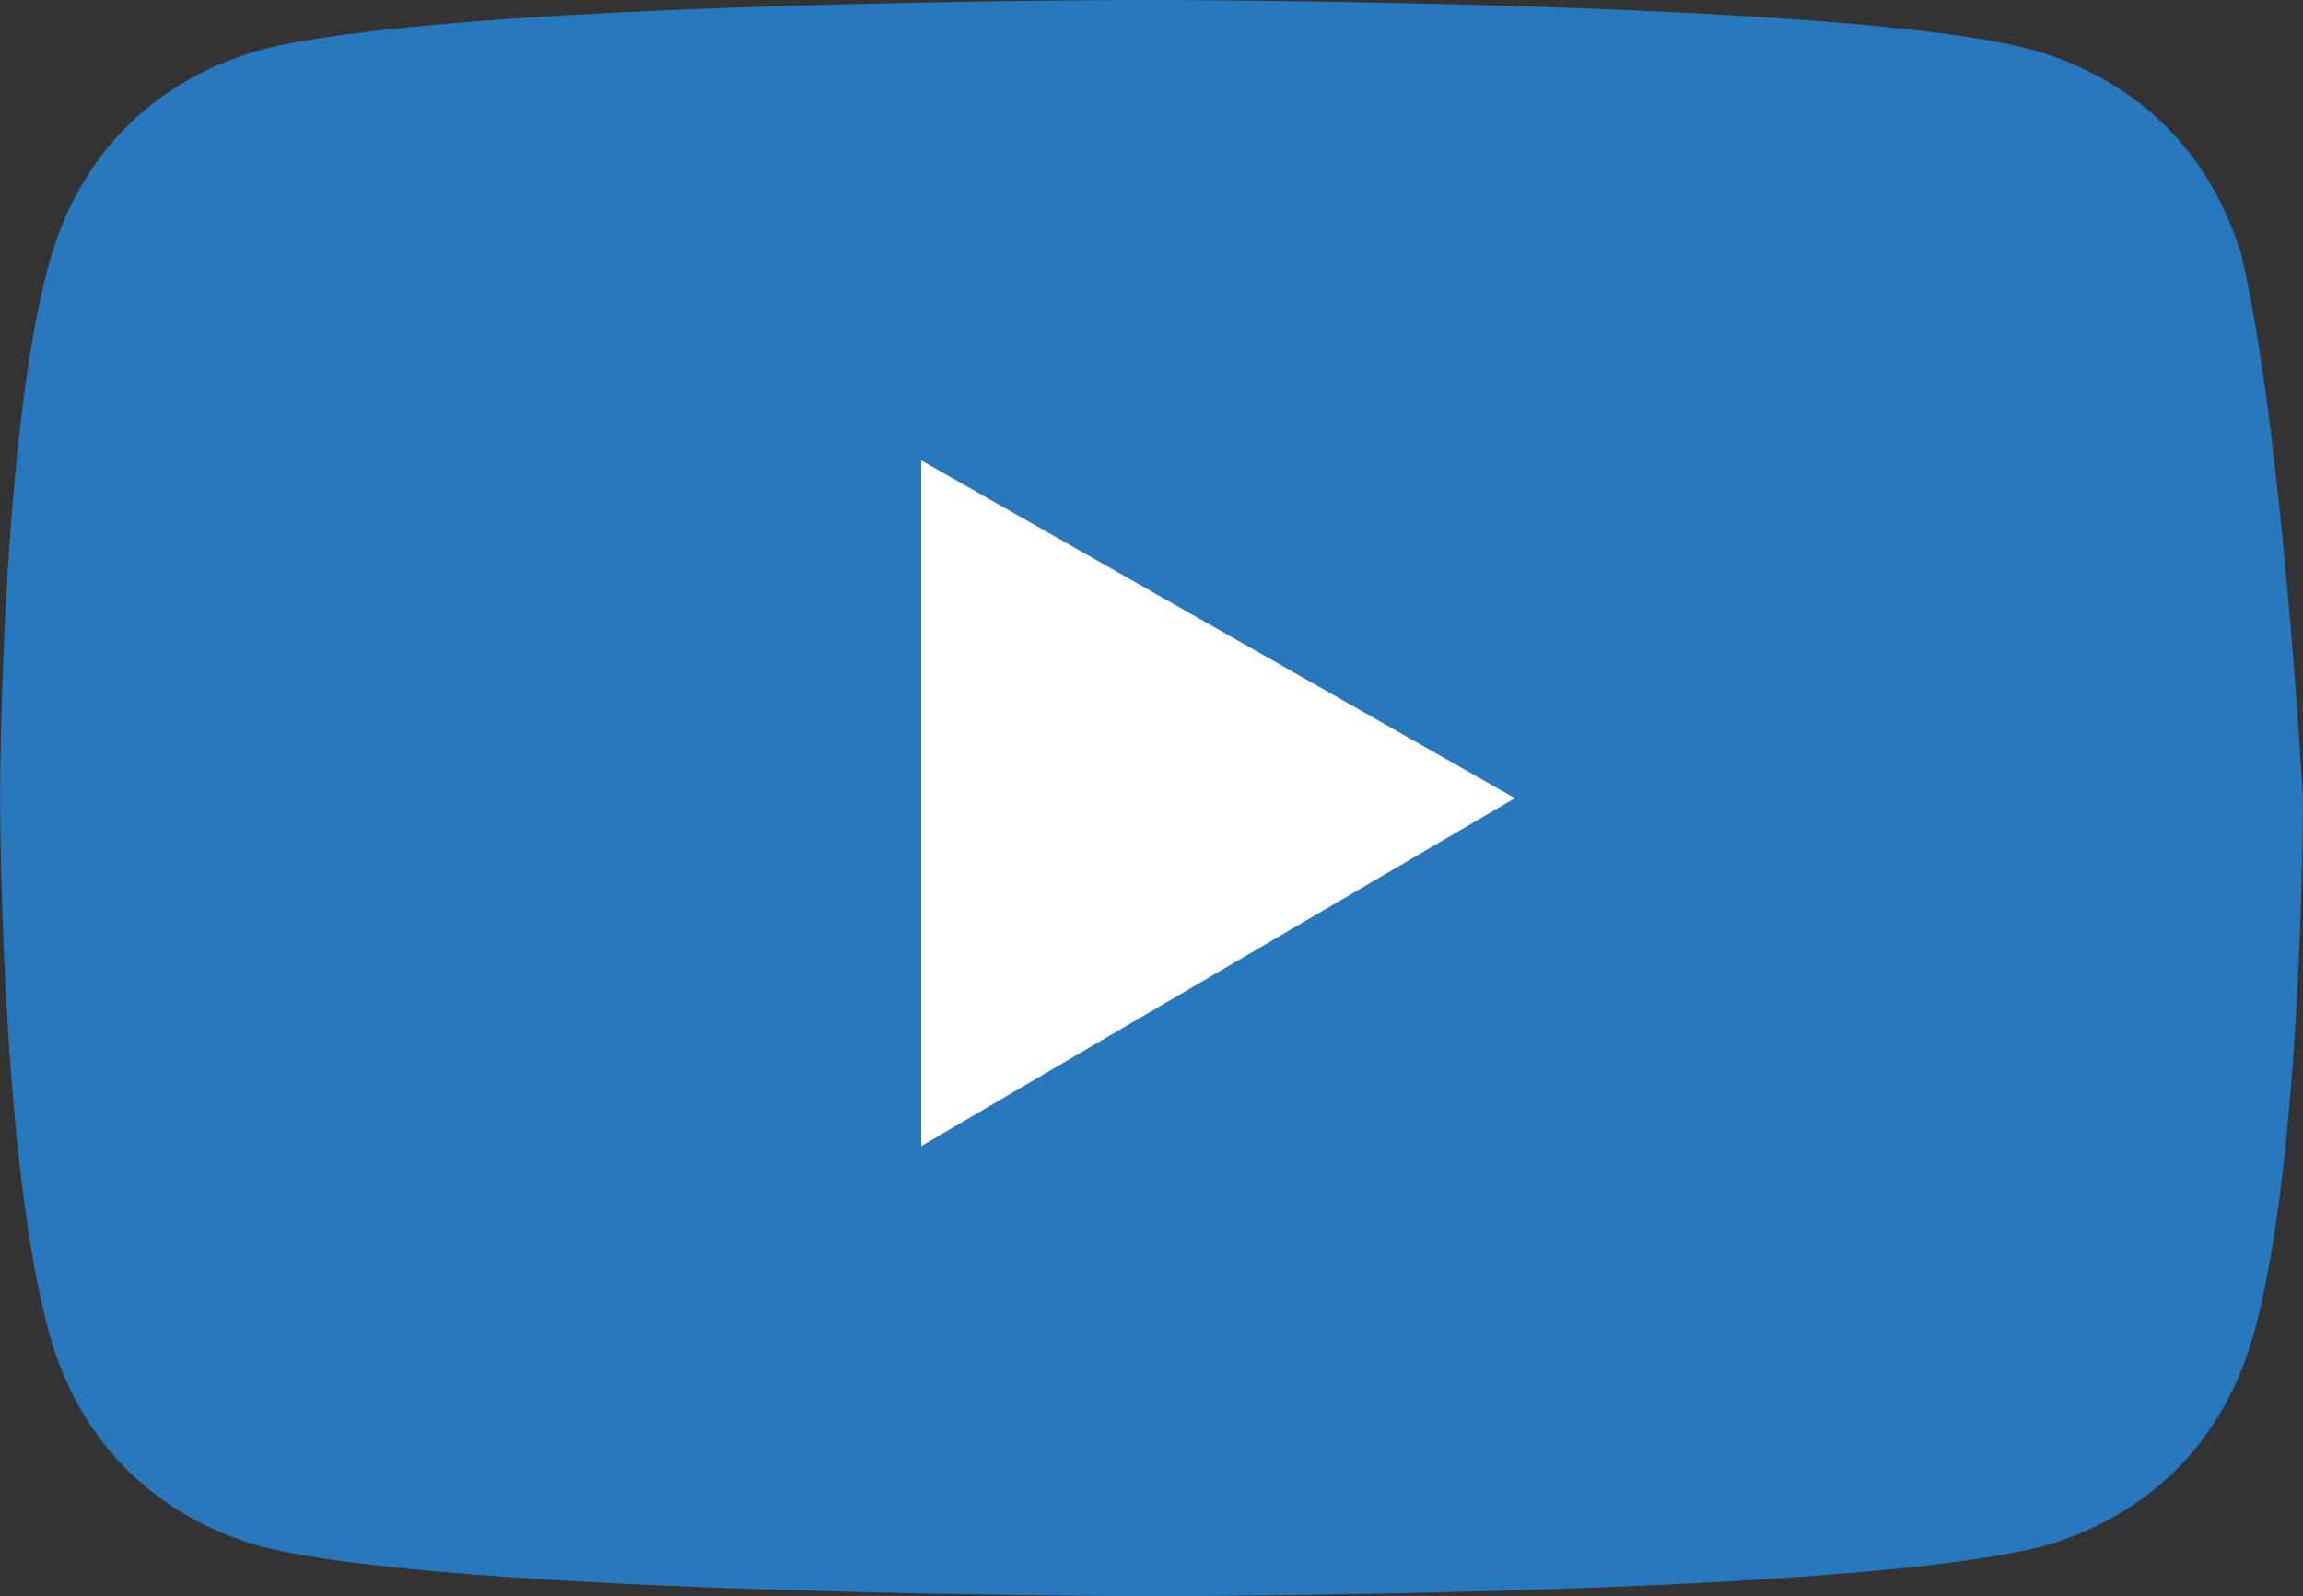
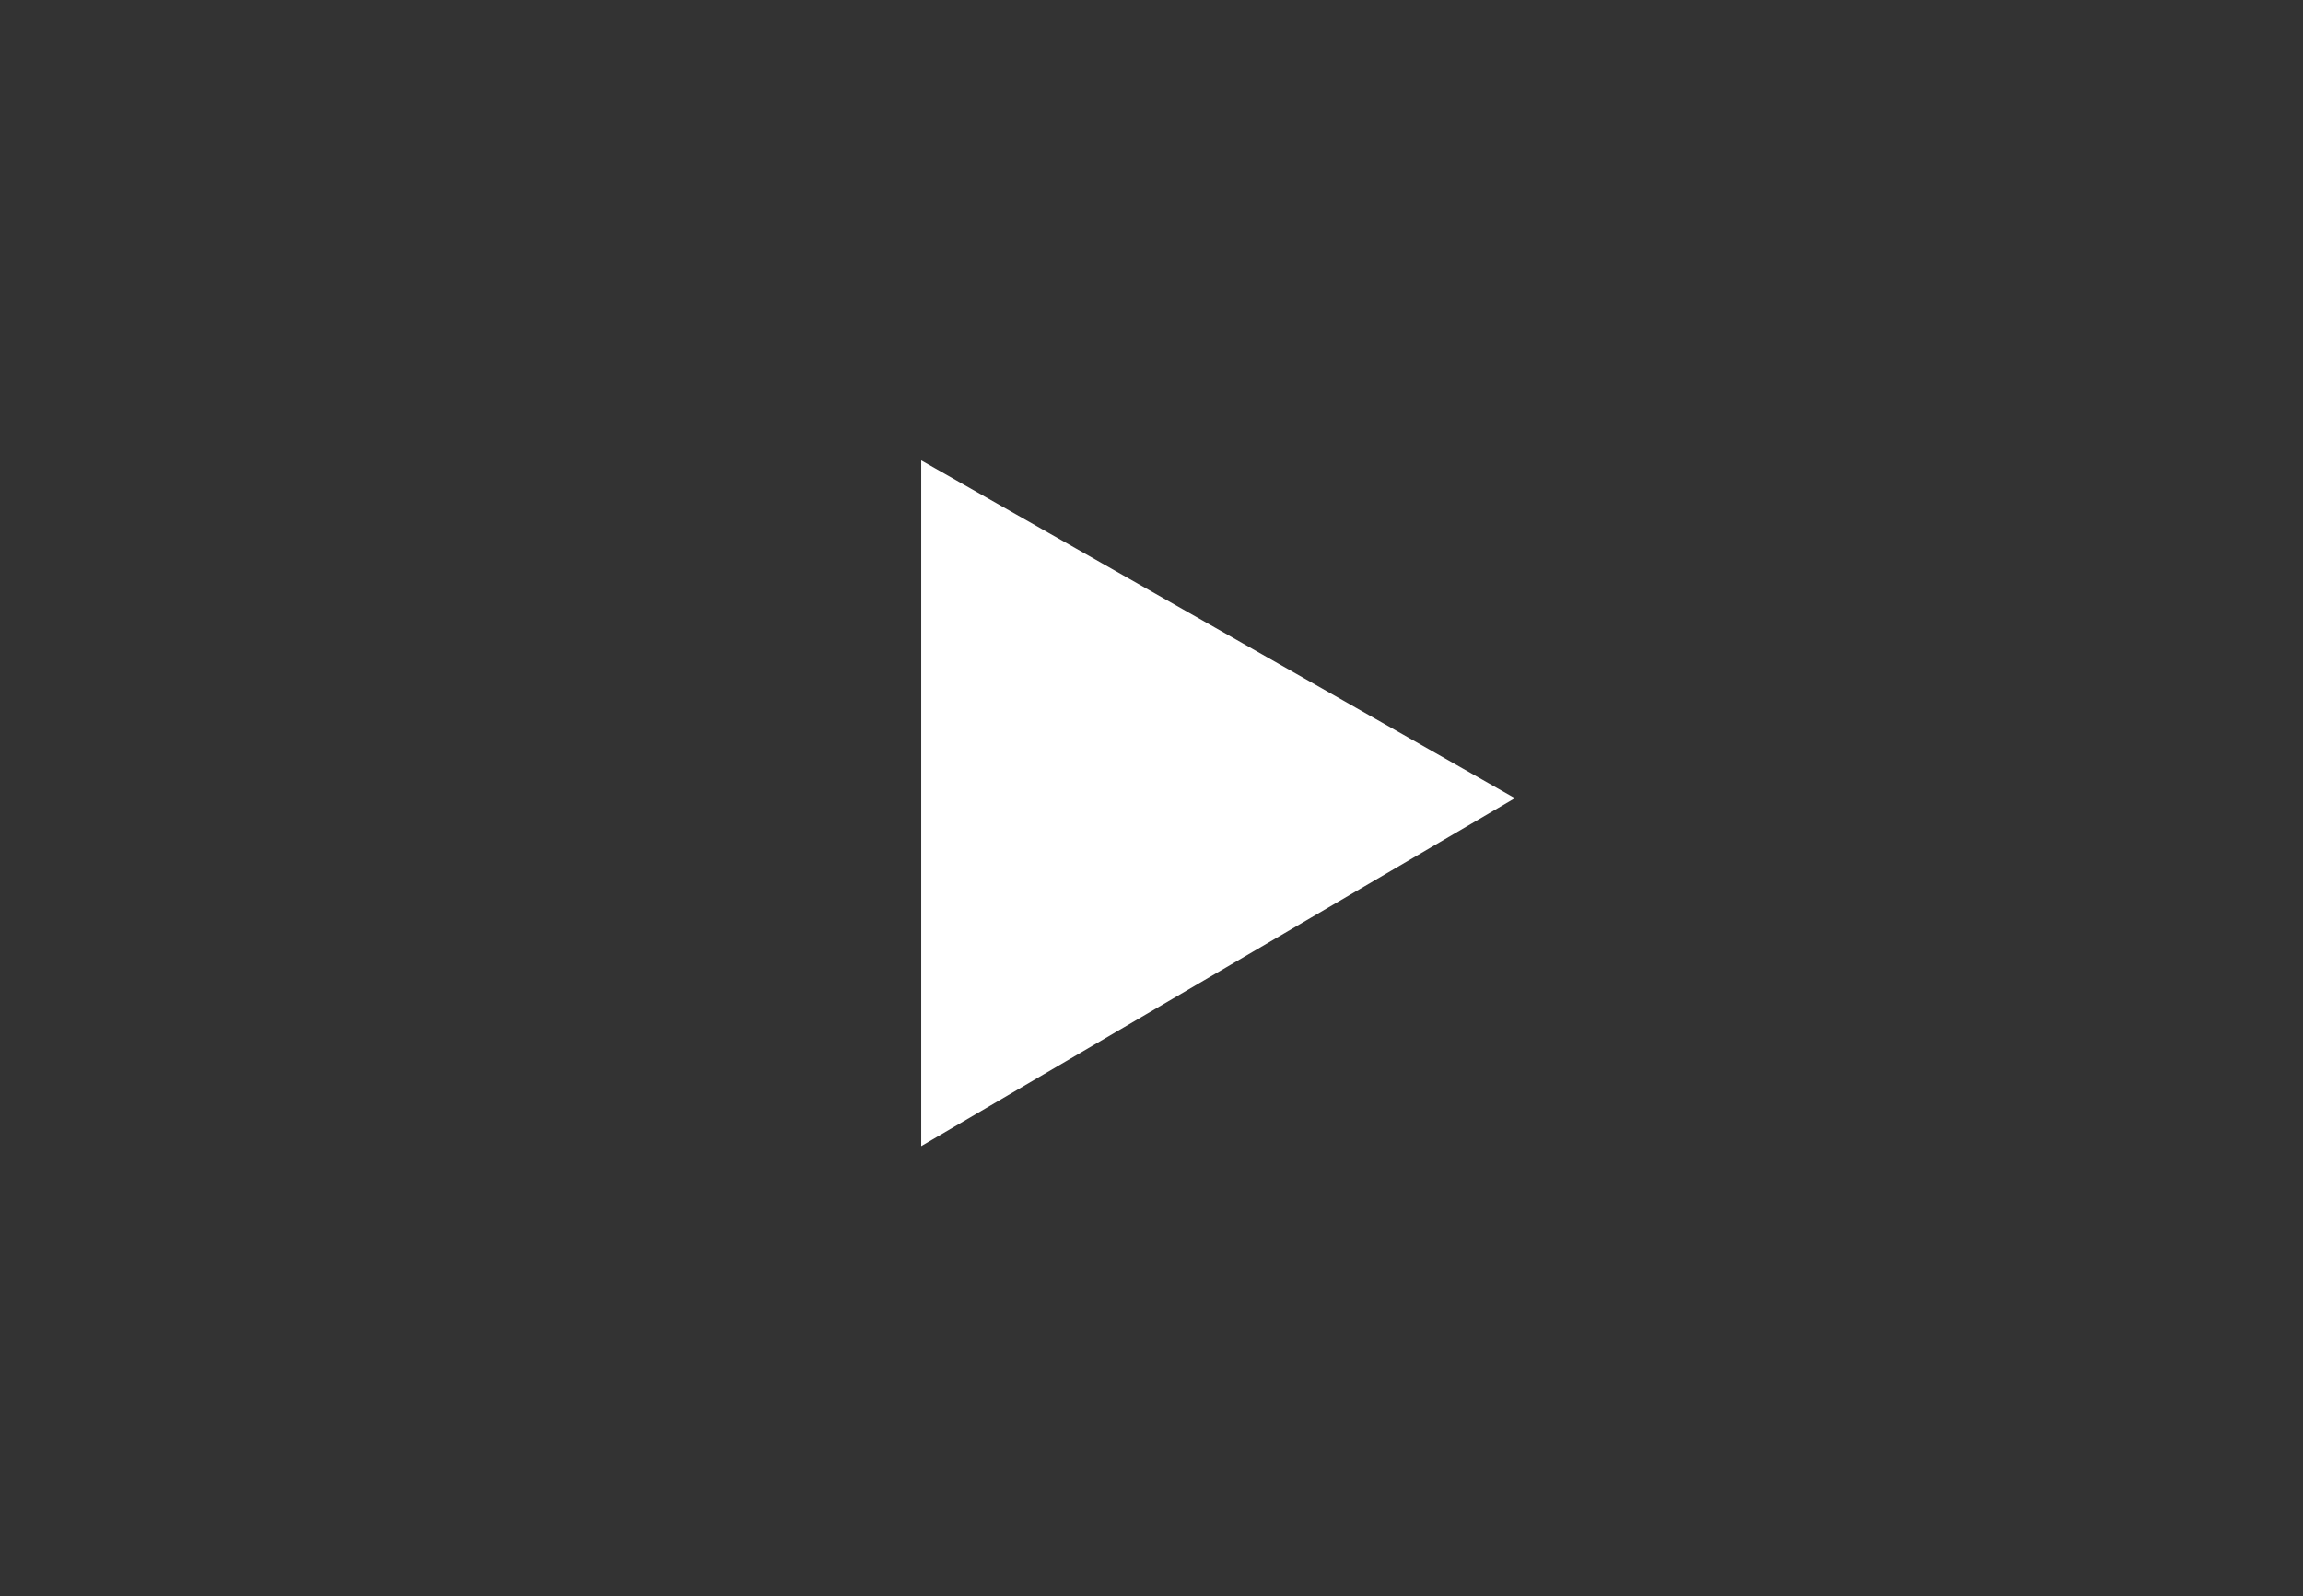
<svg xmlns="http://www.w3.org/2000/svg" id="_レイヤー_2" width="21.937" height="15.21" viewBox="0 0 21.937 15.21">
  <rect x="0" y="0" width="21.937" height="15.21" fill="#333333" stroke="none" />
  <defs>
    <style>.cls-1{fill:#fff;}.cls-2{fill:#2778bd;}</style>
  </defs>
  <g id="_レイヤー_1-2">
-     <path class="cls-2" d="m21.352,2.437c-.292-.975-.975-1.657-1.95-1.95-1.657-.487-8.482-.487-8.482-.487,0,0-6.727,0-8.482.487-.975.292-1.657.975-1.95,1.95-.487,1.657-.487,5.167-.487,5.167,0,0,0,3.51.487,5.167.292.975.975,1.657,1.95,1.95,1.755.487,8.58.487,8.58.487,0,0,6.727,0,8.482-.487.975-.292,1.657-.975,1.95-1.95.487-1.657.487-5.167.487-5.167,0,0-.195-3.51-.585-5.167Z" />
    <polygon class="cls-1" points="8.775 10.92 14.43 7.605 8.775 4.387 8.775 10.92" />
  </g>
</svg>